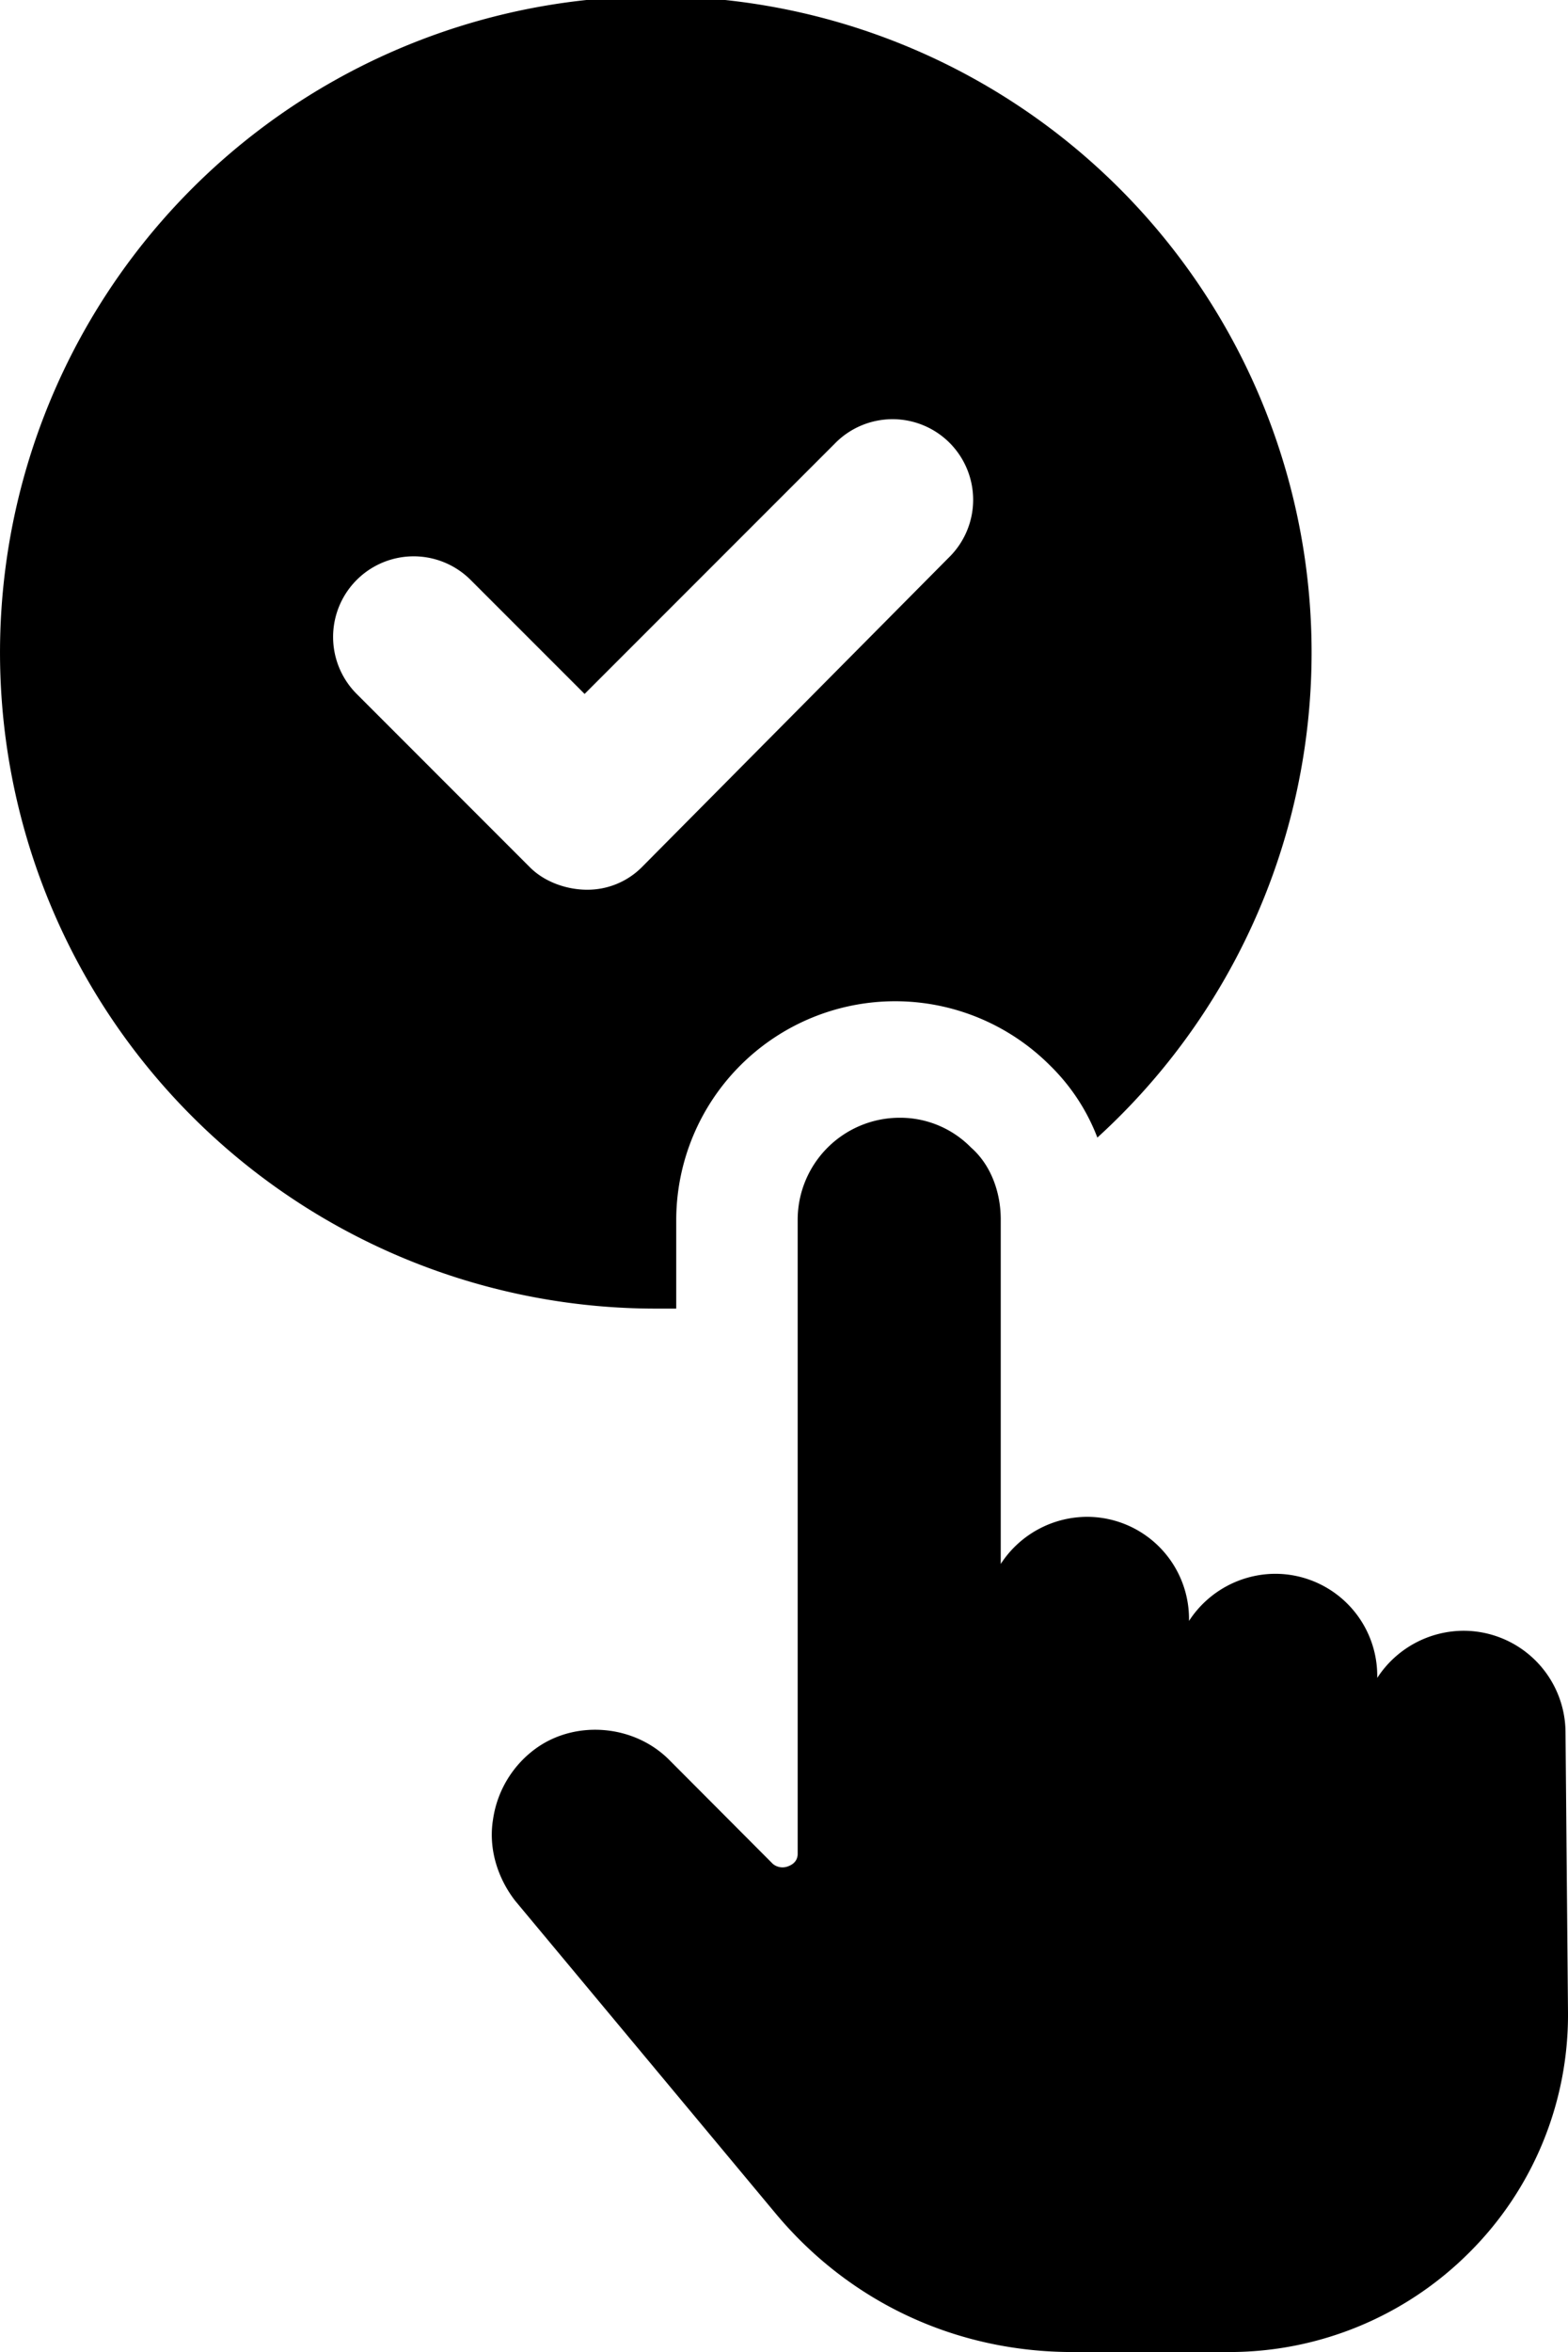
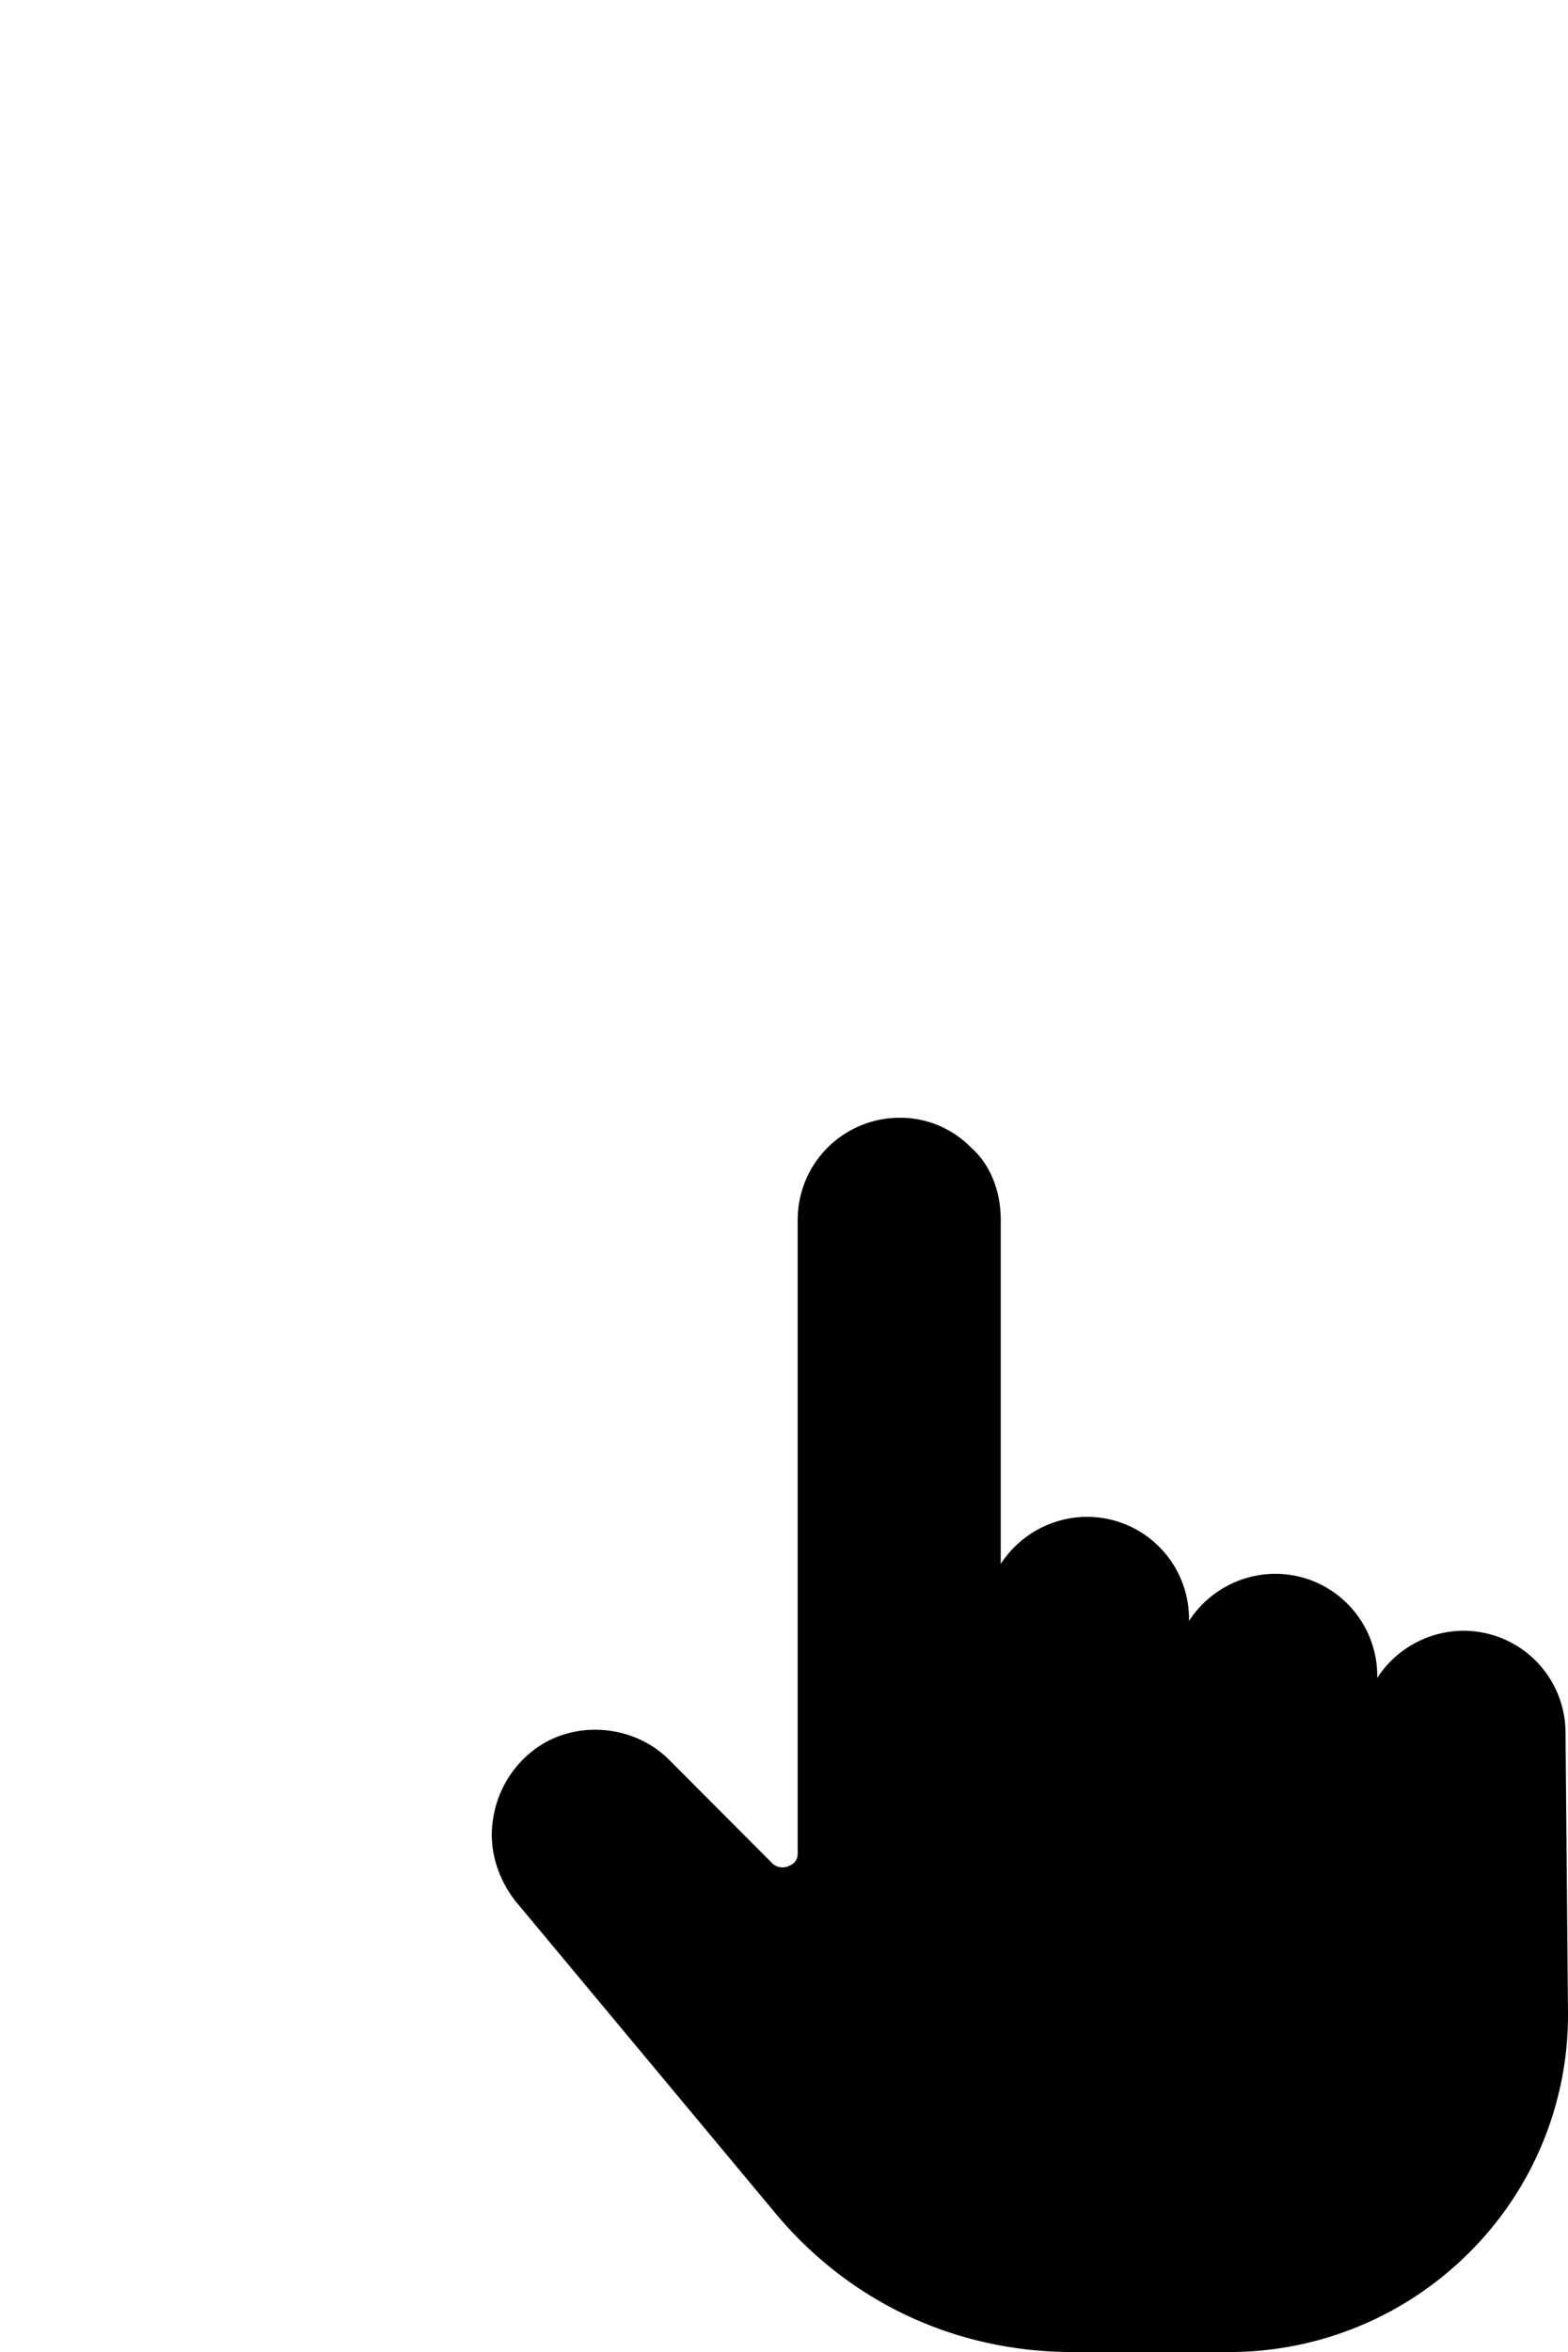
<svg xmlns="http://www.w3.org/2000/svg" viewBox="0 0 499.29 748.53">
  <title>Recurso 23</title>
  <g id="Capa_2" data-name="Capa 2">
    <g id="Capa_1-2" data-name="Capa 1">
-       <path d="M215.33,416.47v-28.4a69.71,69.71,0,0,1,119.1-48.9,64,64,0,0,1,15,22.87,208.82,208.82,0,1,0-141.19,54.43ZM186.94,283.16c-6.31,0-13.41-2.36-18.15-7.09l-55.21-55.22a25.65,25.65,0,1,1,36.28-36.28l36.29,36.28,79.66-79.66a25.66,25.66,0,1,1,36.29,36.28l-97.81,98.6A24.46,24.46,0,0,1,186.94,283.16Z" />
      <path d="M498.5,551.34A32.49,32.49,0,0,0,466.16,519a32.89,32.89,0,0,0-27.61,15v-.79a32.49,32.49,0,0,0-32.34-32.34,32.87,32.87,0,0,0-27.6,15v-.79a32.49,32.49,0,0,0-32.34-32.34,32.88,32.88,0,0,0-27.61,15V388.07c0-8.68-3.16-17.35-9.47-22.87a31.58,31.58,0,0,0-22.87-9.47h0A32.49,32.49,0,0,0,254,388.07V590c0,1.58-.79,3.16-3.15,4a4.85,4.85,0,0,1-4.74-.79L213,560c-11.05-11-29.19-12.62-41.81-3.94A33.84,33.84,0,0,0,157,579c-1.57,9.47,1.58,18.93,7.1,26l82.82,99.38c23.66,28.4,57.58,44.17,94.65,44.17h49.7A108,108,0,0,0,467.73,717a106.68,106.68,0,0,0,31.56-76.51Z" />
    </g>
  </g>
</svg>